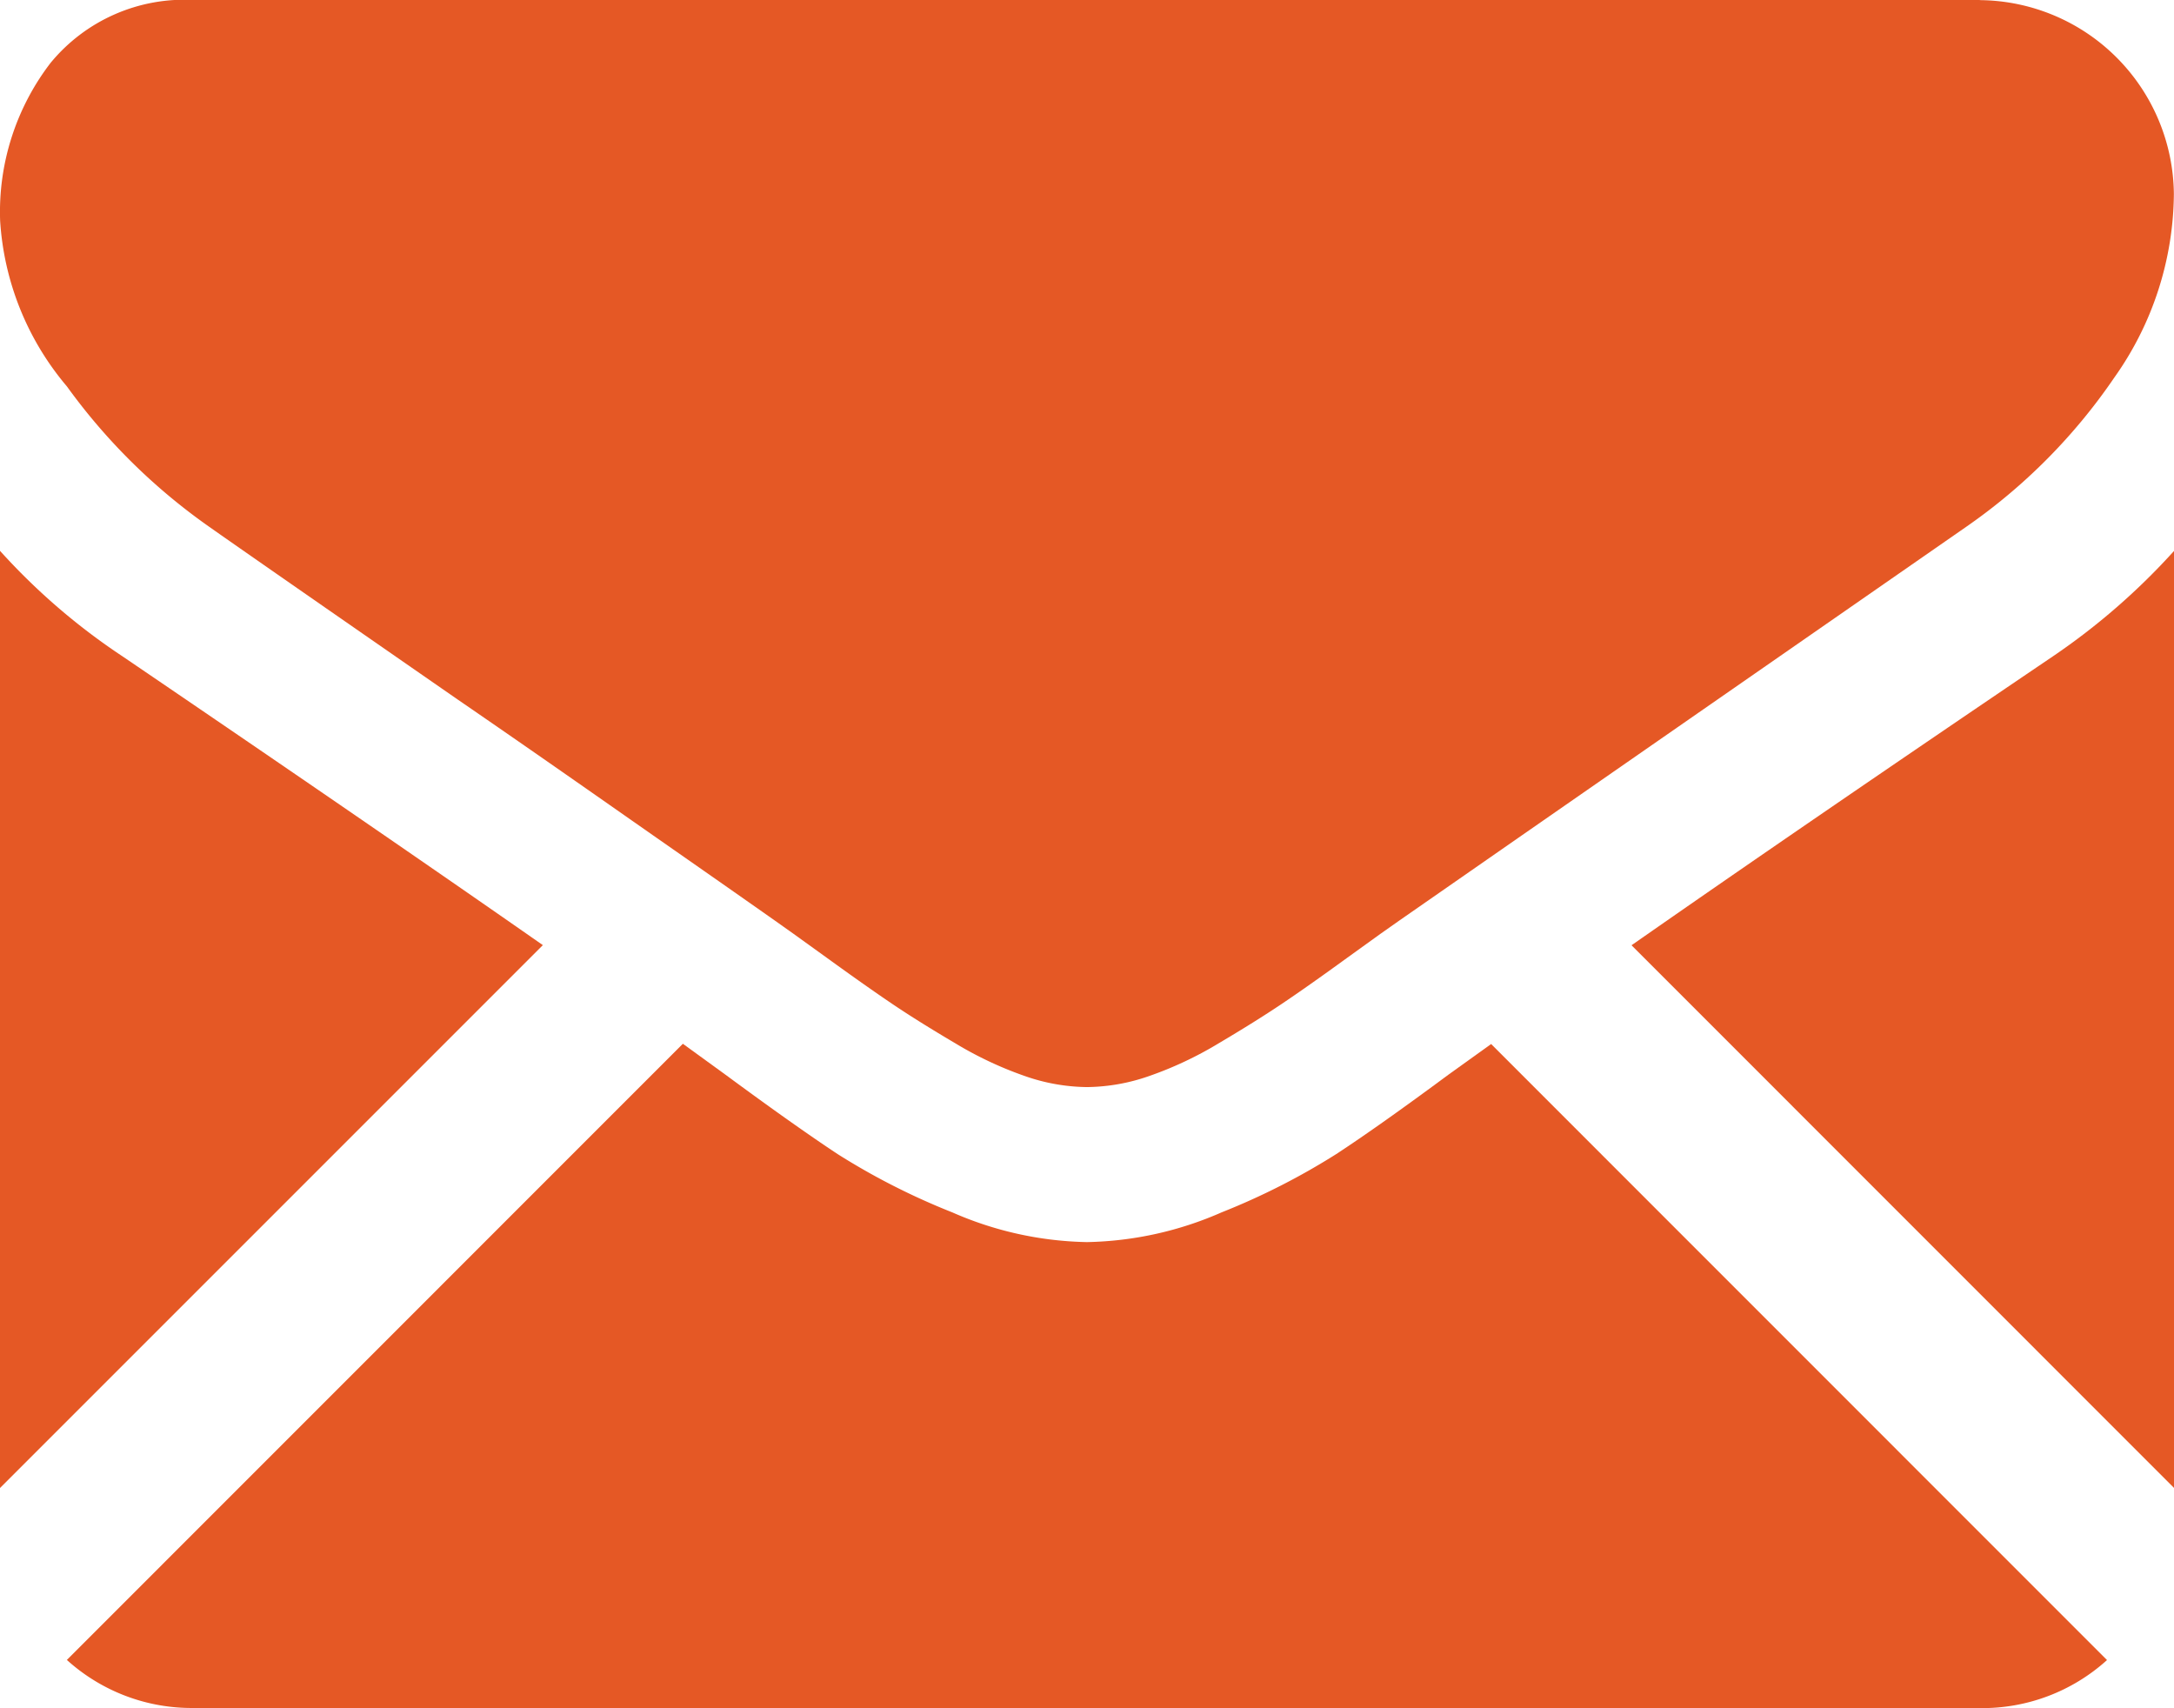
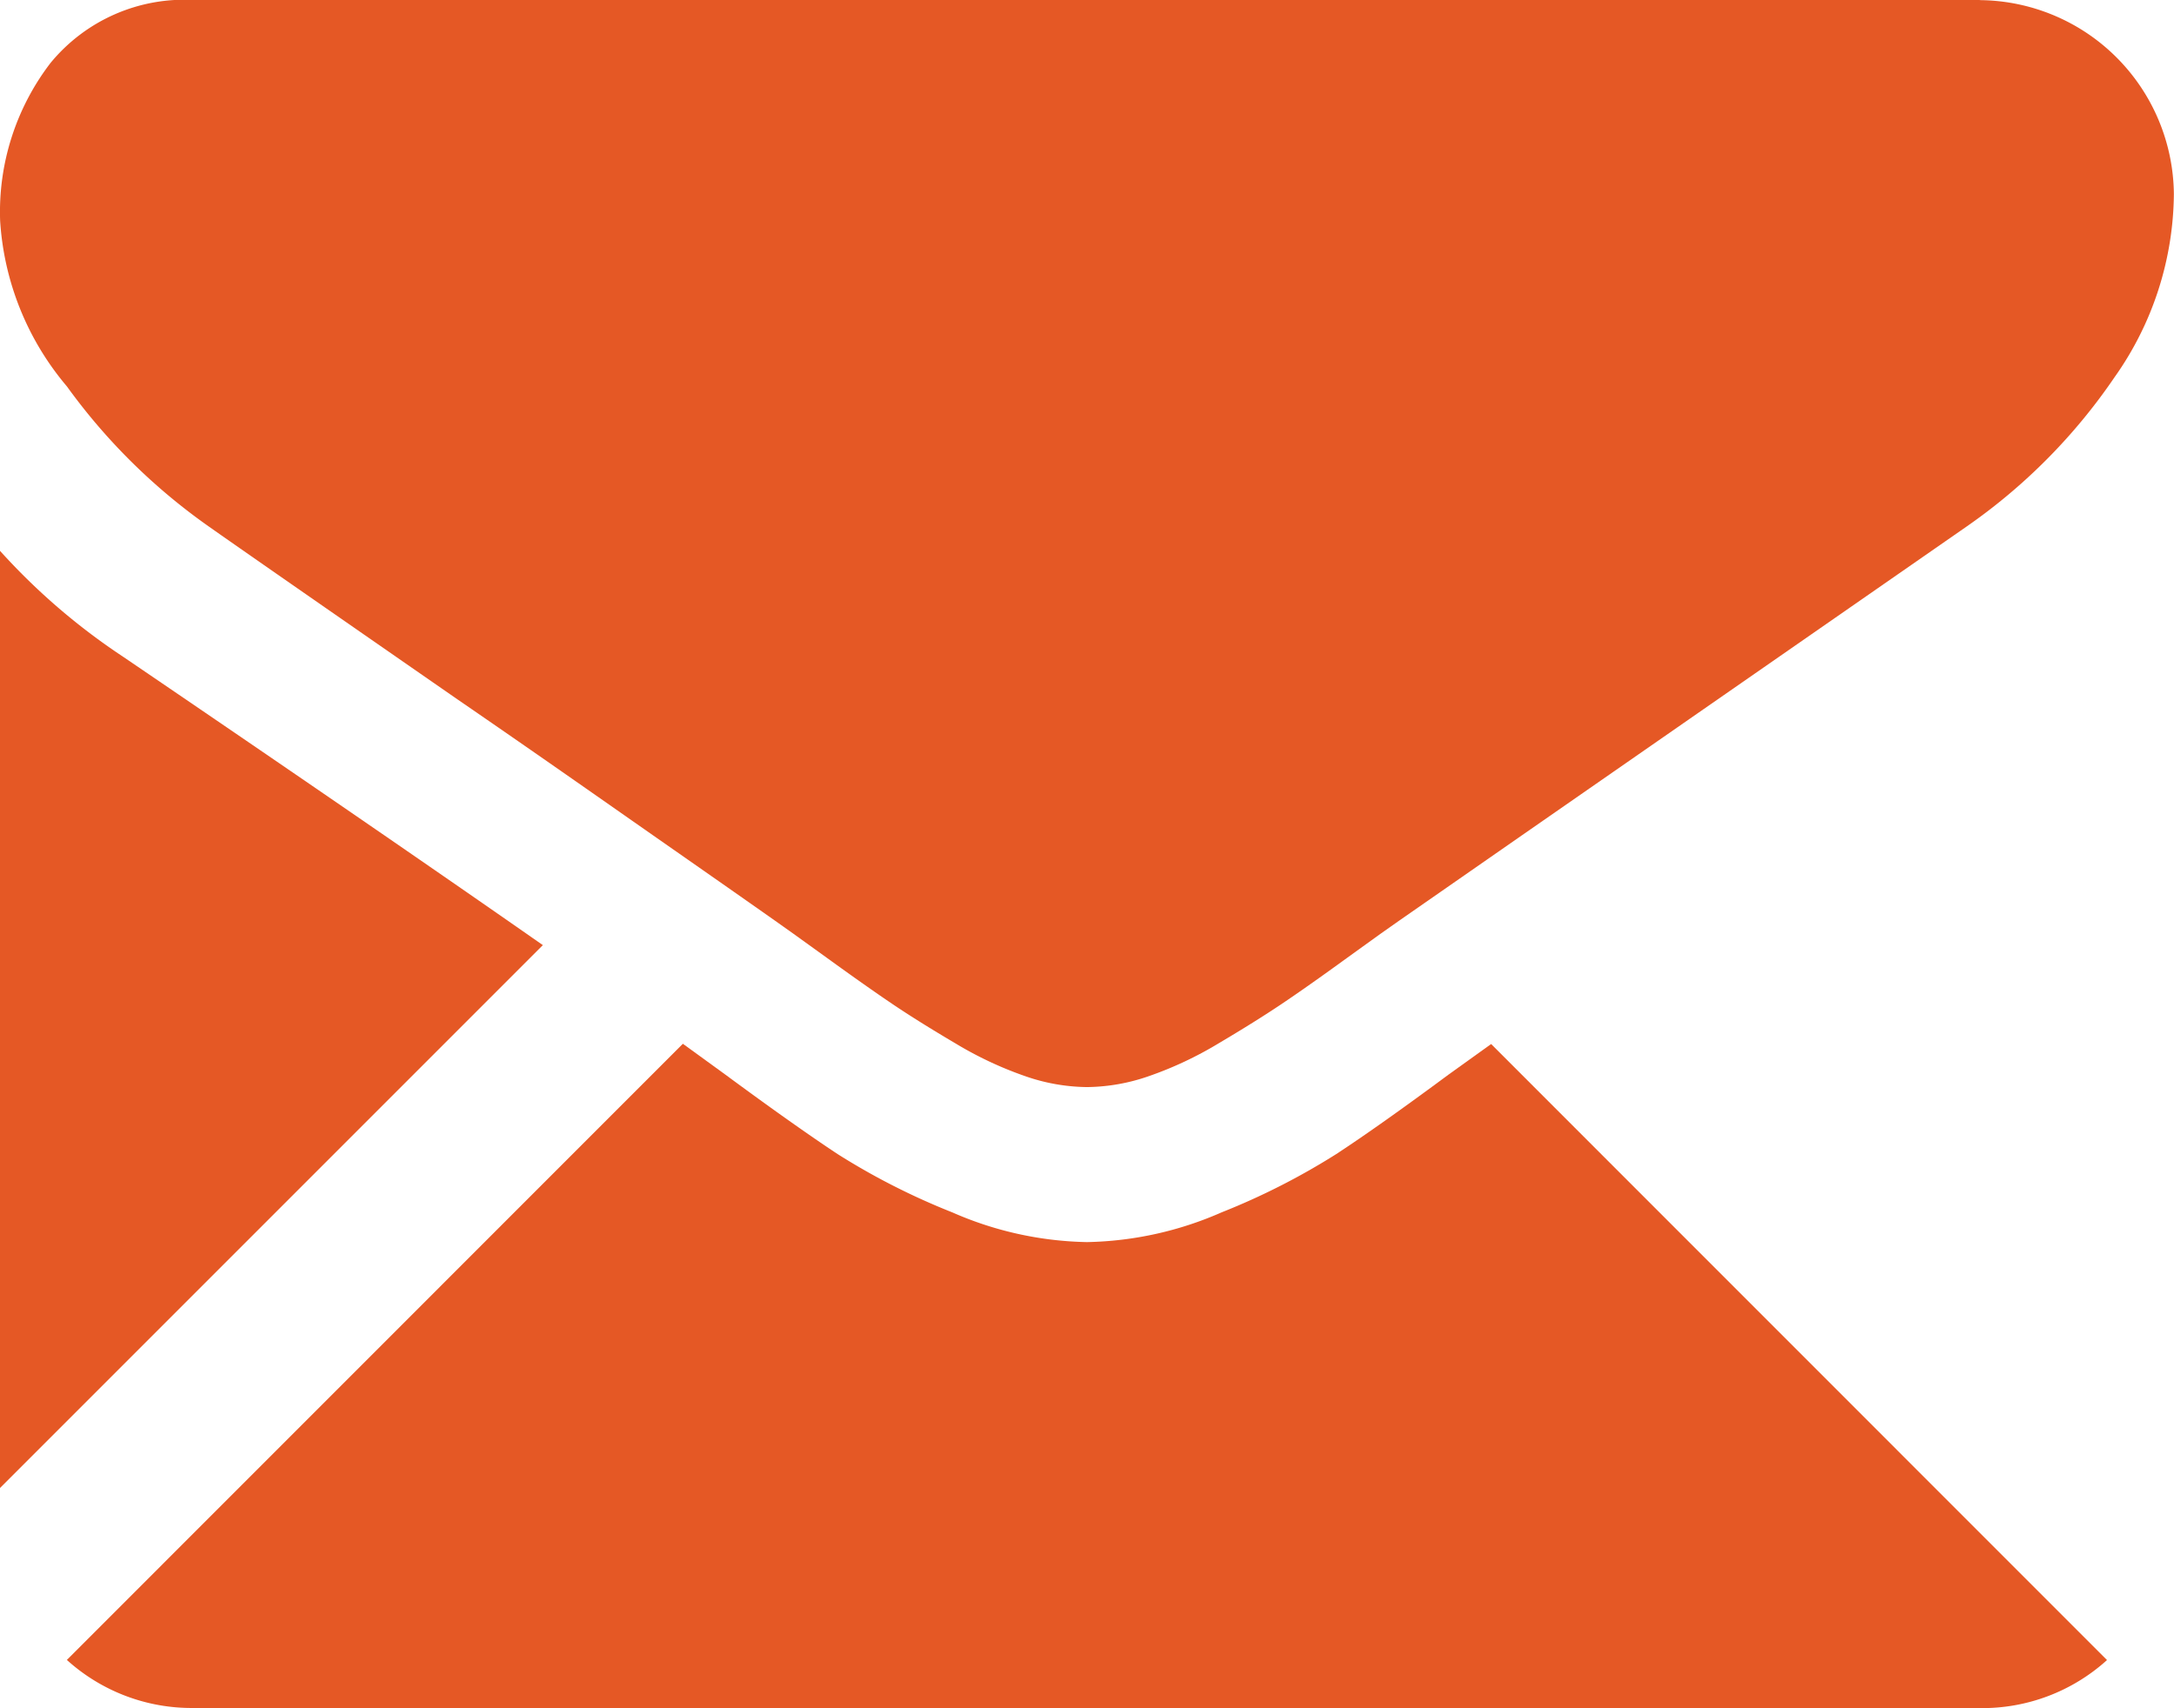
<svg xmlns="http://www.w3.org/2000/svg" width="16.972" height="13.335" viewBox="0 0 16.972 13.335">
  <g transform="translate(0 0)">
    <path d="M31.88,328.709a1.451,1.451,0,0,0,.993-.375l-4.808-4.809-.333.239q-.54.4-.876.62a5.4,5.4,0,0,1-.895.455,2.728,2.728,0,0,1-1.042.232H24.9a2.727,2.727,0,0,1-1.042-.232,5.379,5.379,0,0,1-.895-.455q-.336-.222-.876-.62l-.332-.241-4.809,4.81a1.451,1.451,0,0,0,.993.375Z" transform="translate(-16.424 -315.375)" fill="#e55825" />
    <path d="M.957,199.379A5.021,5.021,0,0,1,0,198.555v7.316l4.238-4.238Q2.966,200.745.957,199.379Z" transform="translate(0 -194.255)" fill="#e55825" />
-     <path d="M416.6,199.379q-1.935,1.31-3.289,2.255l4.236,4.237v-7.316A5.227,5.227,0,0,1,416.6,199.379Z" transform="translate(-400.574 -194.255)" fill="#e55825" />
    <path d="M15.462,59.013H1.521A1.352,1.352,0,0,0,.4,59.505a1.911,1.911,0,0,0-.393,1.231,2.213,2.213,0,0,0,.521,1.293,4.7,4.7,0,0,0,1.108,1.094q.322.227,1.942,1.35c.583.4,1.09.756,1.525,1.06.371.259.692.483.956.669l.141.1.261.188q.308.223.511.36t.493.308a2.873,2.873,0,0,0,.545.256,1.507,1.507,0,0,0,.474.085H8.5a1.507,1.507,0,0,0,.474-.085,2.867,2.867,0,0,0,.545-.256q.289-.171.493-.308t.511-.36l.261-.188.142-.1.958-.666,3.474-2.412a4.5,4.5,0,0,0,1.155-1.165,2.506,2.506,0,0,0,.464-1.43,1.528,1.528,0,0,0-1.515-1.515Z" transform="translate(-0.006 -59.013)" fill="#e55825" />
  </g>
</svg>